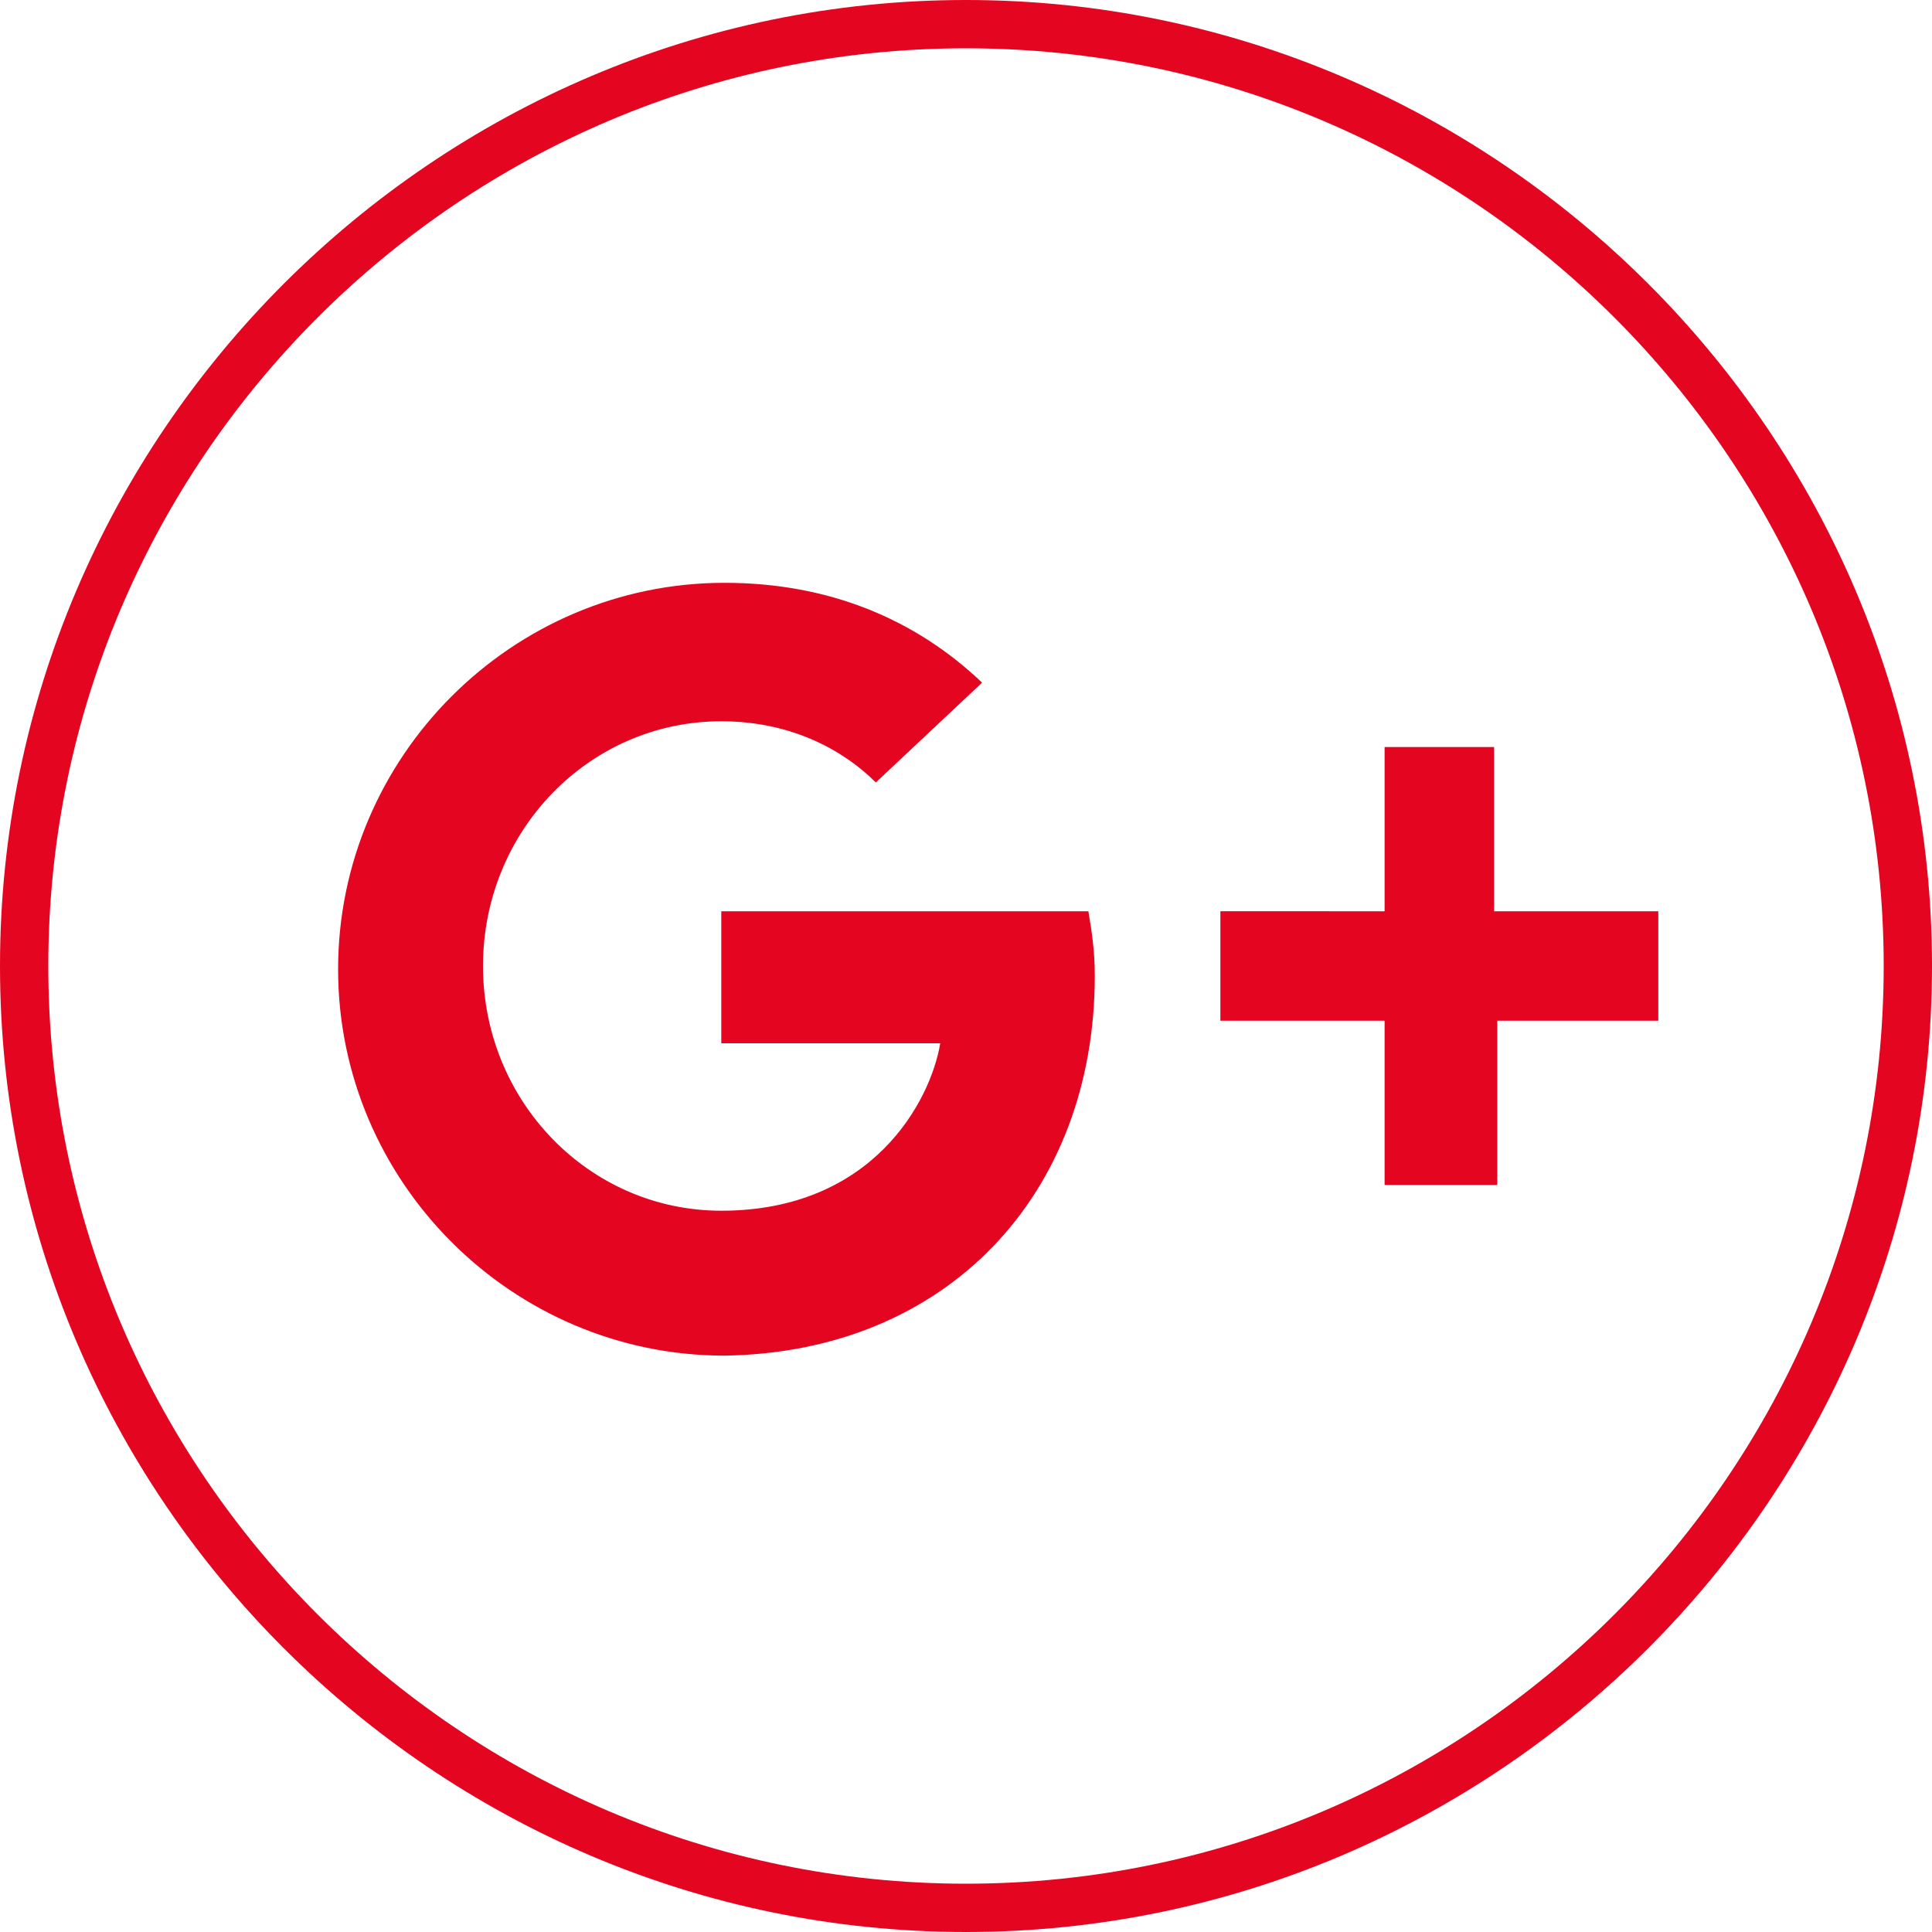
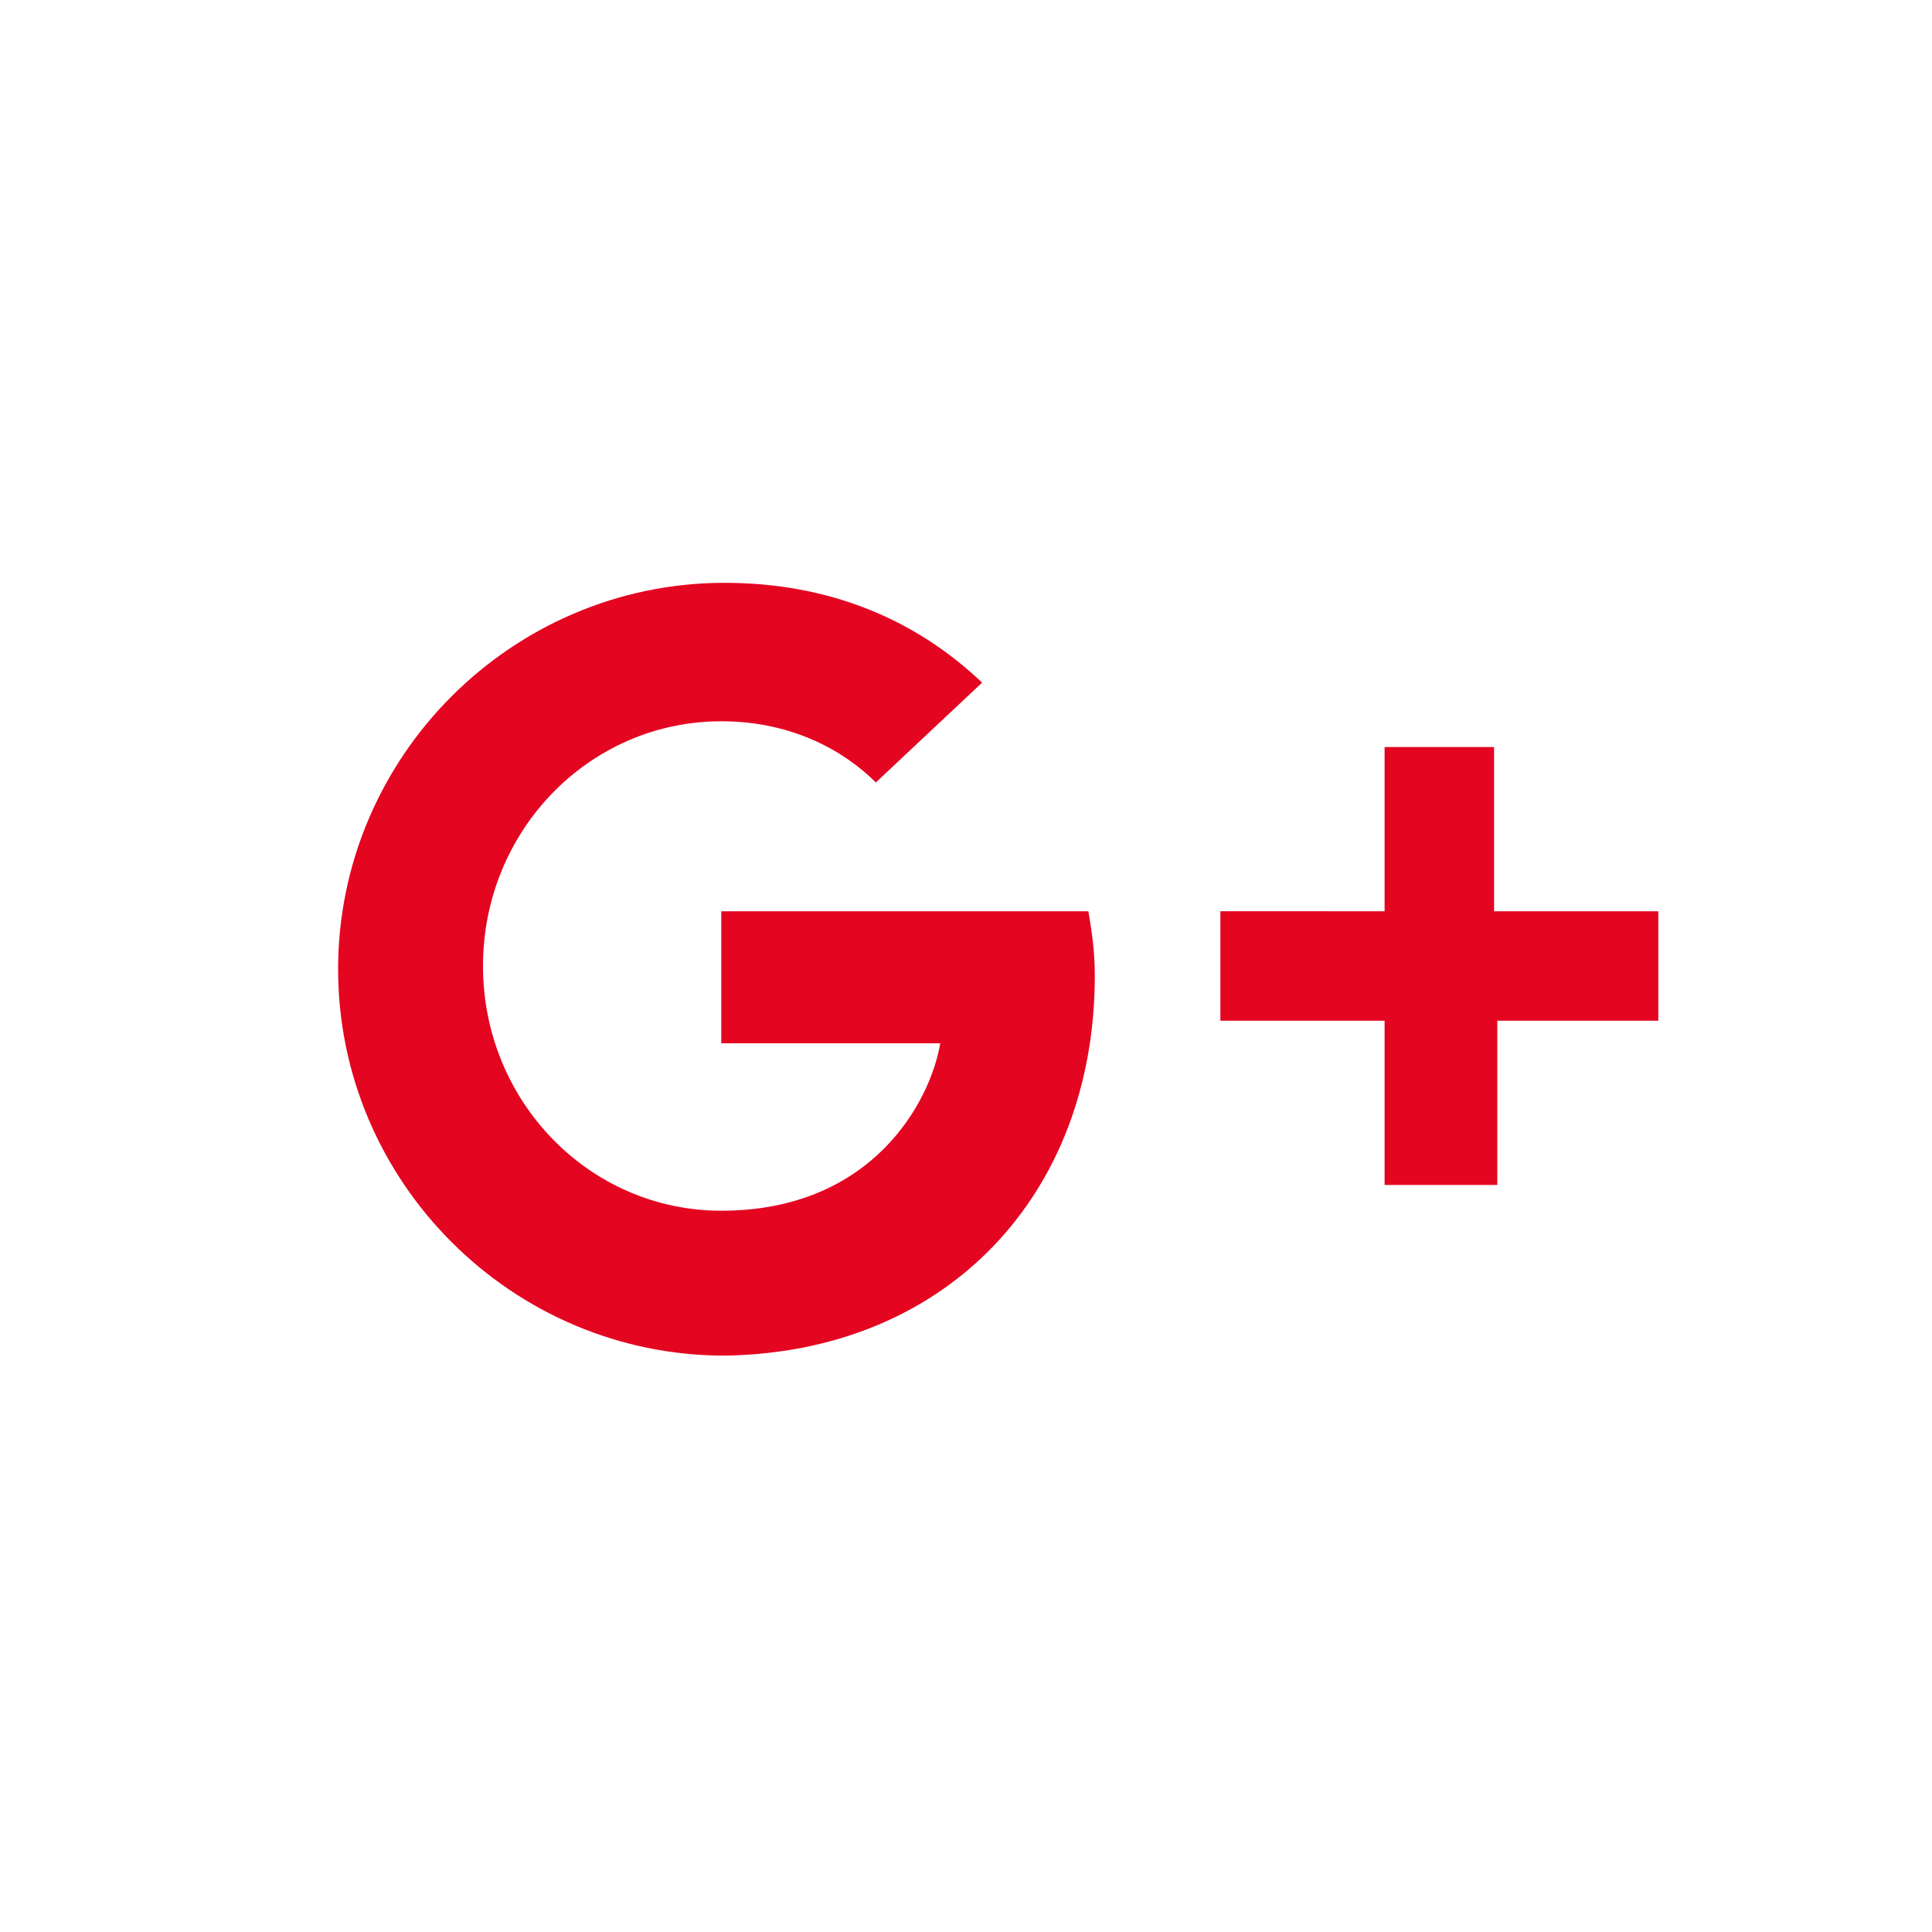
<svg xmlns="http://www.w3.org/2000/svg" xmlns:ns1="http://www.inkscape.org/namespaces/inkscape" xmlns:ns2="http://sodipodi.sourceforge.net/DTD/sodipodi-0.dtd" version="1.1" id="Слой_1" ns1:version="0.91 r13725" ns2:docname="YouTube_social_white_squircle_(2017).svg" x="0px" y="0px" viewBox="0 0 60 60" style="enable-background:new 0 0 60 60;" xml:space="preserve" width="60" height="60">
  <style type="text/css">
	.st0{fill:#E40521;}
</style>
  <ns2:namedview bordercolor="#666666" borderopacity="1" fit-margin-bottom="0" fit-margin-left="0" fit-margin-right="0" fit-margin-top="0" gridtolerance="10" guidetolerance="10" id="namedview13" ns1:current-layer="Слой_1" ns1:cx="140.1615" ns1:cy="129.72071" ns1:pageopacity="0" ns1:pageshadow="2" ns1:window-height="715" ns1:window-maximized="1" ns1:window-width="1366" ns1:window-x="-8" ns1:window-y="-8" ns1:zoom="1.18" objecttolerance="10" pagecolor="#ffffff" showgrid="false">
	</ns2:namedview>
  <g>
-     <path class="st0" d="M30,60C13.5,60,0,46.5,0,30C0,13.5,13.5,0,30,0c16.5,0,30,13.5,30,30C60,46.5,46.5,60,30,60z M30,1.5   C14.3,1.5,1.5,14.3,1.5,30c0,15.7,12.8,28.5,28.5,28.5c15.7,0,28.5-12.8,28.5-28.5C58.5,14.3,45.7,1.5,30,1.5z" />
-   </g>
+     </g>
  <path class="st0" d="M22.4,28.3v4.1h6.8c-0.3,1.8-2.1,5.2-6.8,5.2c-4.1,0-7.4-3.4-7.4-7.6c0-4.2,3.3-7.6,7.4-7.6  c2.3,0,3.9,1,4.8,1.9l3.3-3.1c-2.1-2-4.8-3.1-8-3.1c-6.6,0-12,5.4-12,12s5.4,12,12,12C29.4,42,34,37.1,34,30.3c0-0.8-0.1-1.4-0.2-2  C33.8,28.3,22.4,28.3,22.4,28.3z M51.6,31.7h-5.1v5.1H43v-5.1h-5.1v-3.4H43v-5.1h3.4v5.1h5.1V31.7 M22.4,28.3" />
</svg>